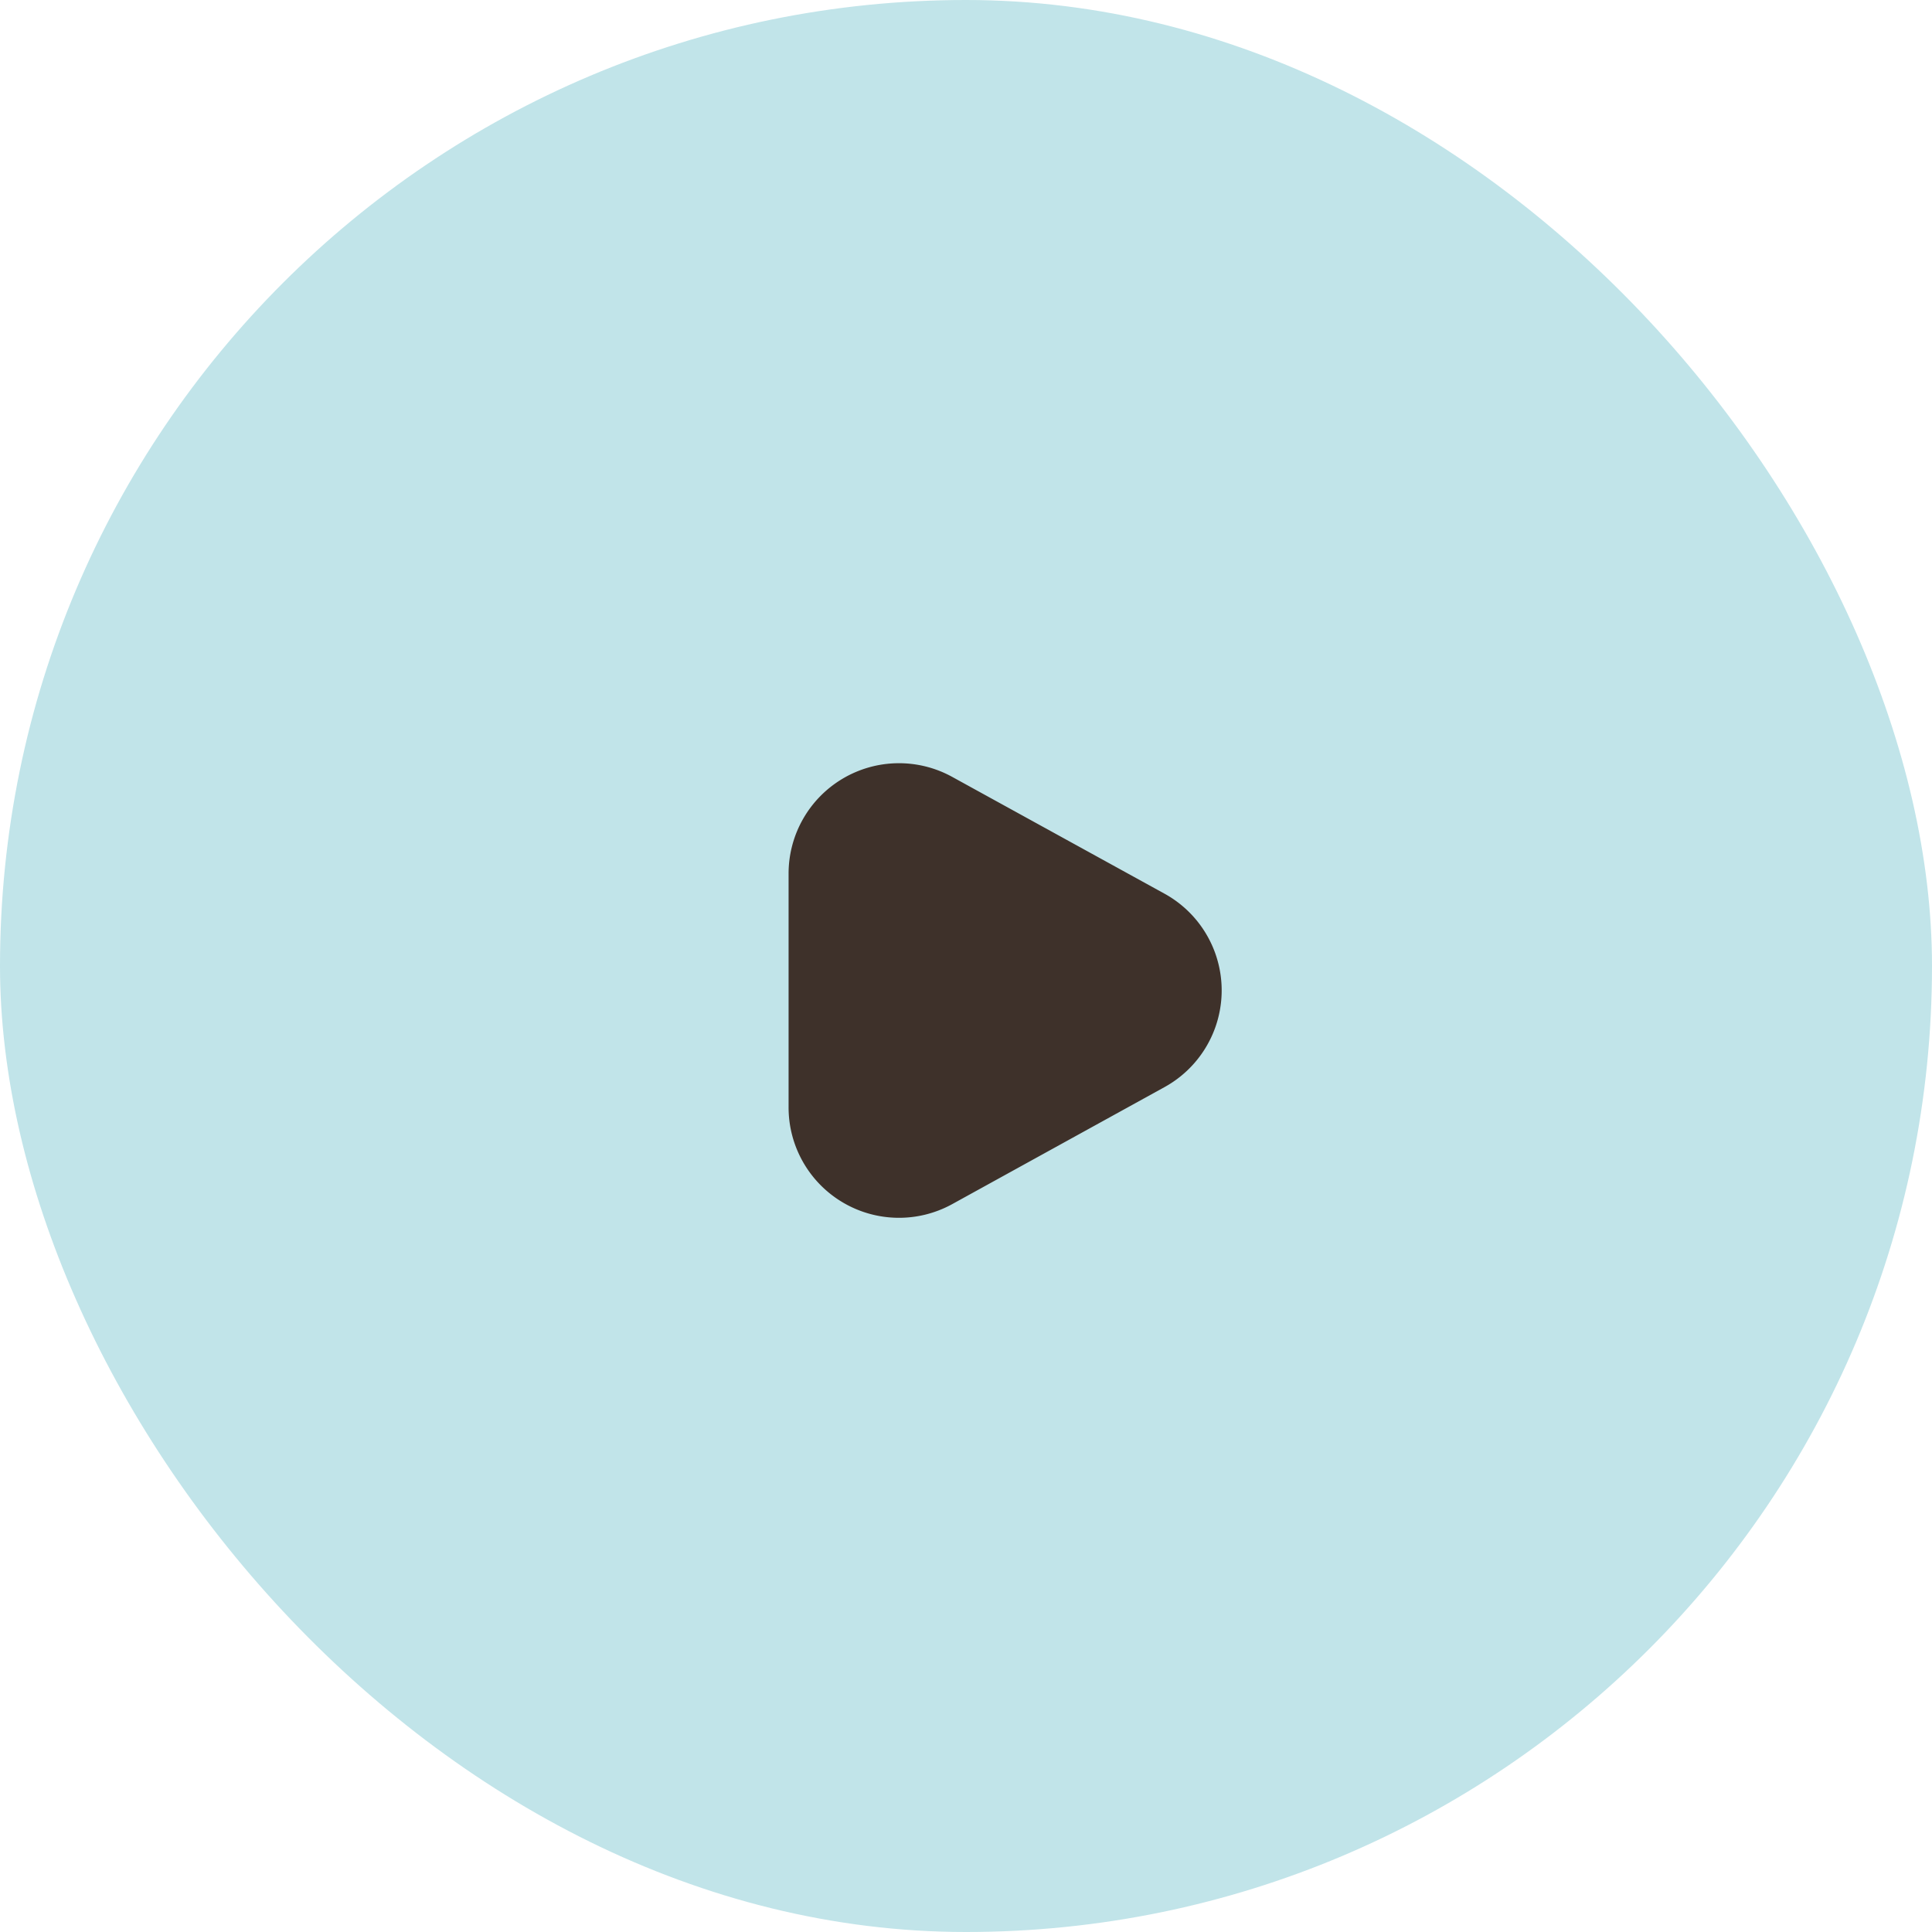
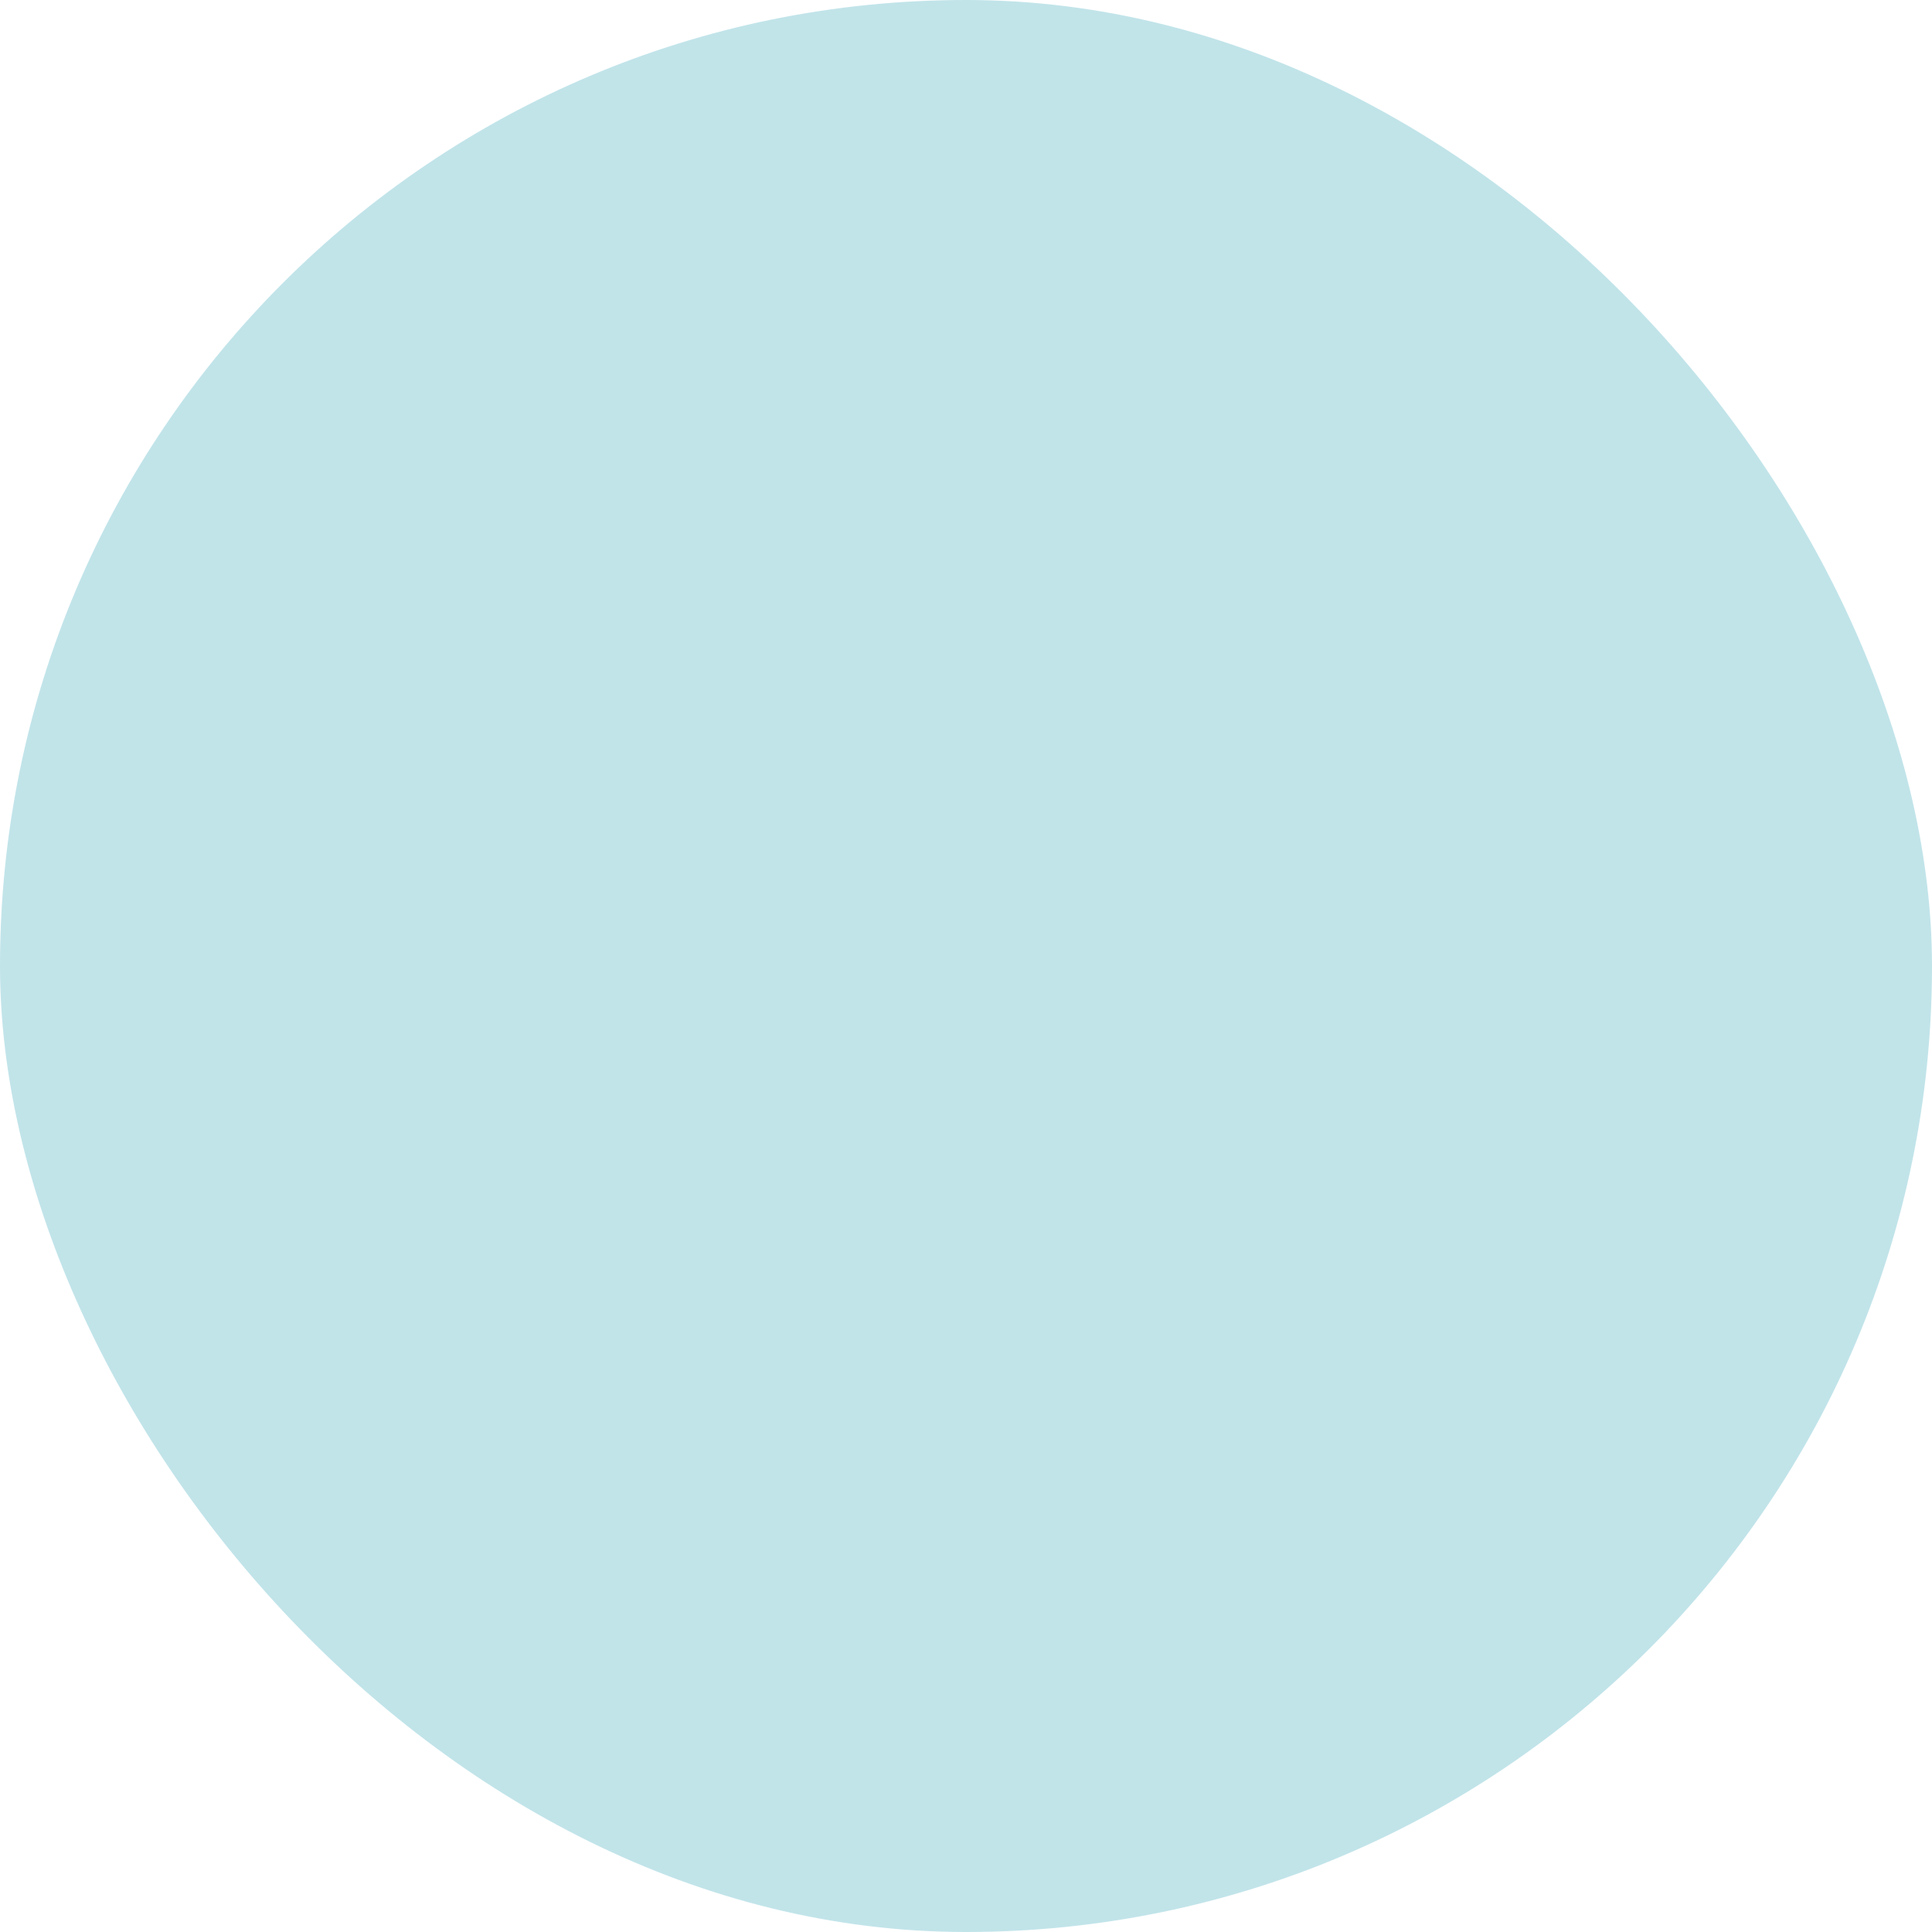
<svg xmlns="http://www.w3.org/2000/svg" width="35" height="35" viewBox="0 0 35 35">
  <g id="グループ_114" data-name="グループ 114" transform="translate(-775 -2223)">
    <g id="グループ_35" data-name="グループ 35" transform="translate(775 2223)">
      <rect id="長方形_10" data-name="長方形 10" width="35" height="35" rx="17.5" transform="translate(0 0)" fill="#c1e4e9" />
    </g>
-     <path id="パス_149" data-name="パス 149" d="M3.748,3.186a2,2,0,0,1,3.5,0L9.37,7.036A2,2,0,0,1,7.617,10H3.383A2,2,0,0,1,1.63,7.036Z" transform="translate(799.286 2235.444) rotate(90)" fill="#3e312a" />
  </g>
</svg>